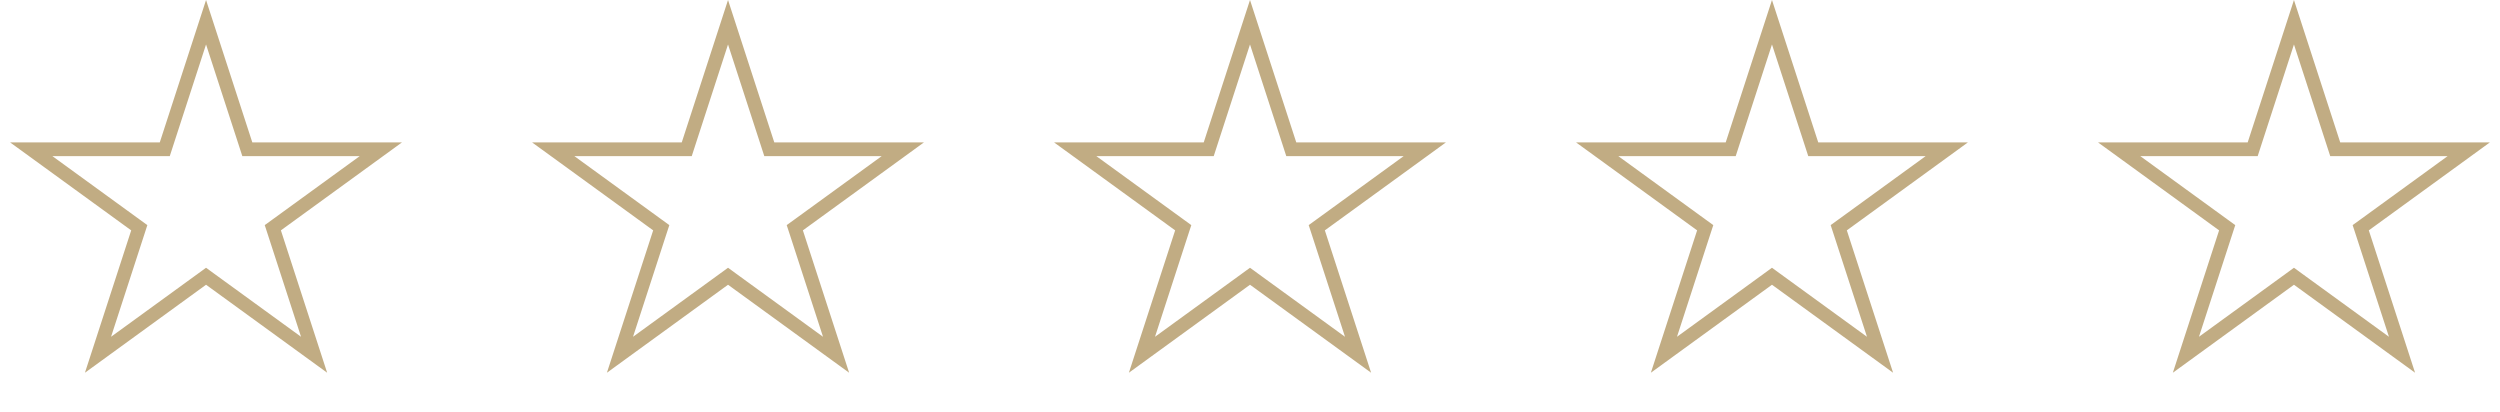
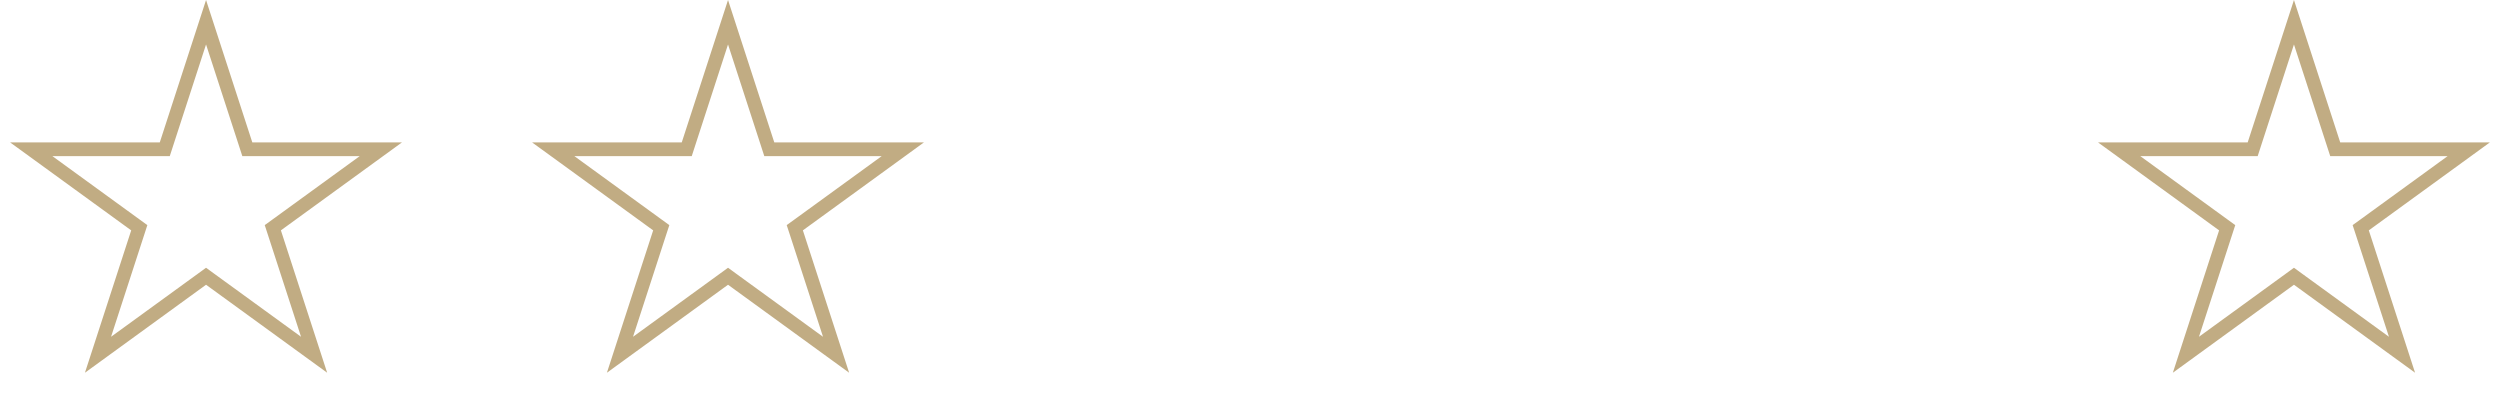
<svg xmlns="http://www.w3.org/2000/svg" width="182" height="30" viewBox="0 0 182 30" fill="none">
  <path d="M15 1.618L17.892 10.519L18.004 10.865H18.368H27.727L20.155 16.366L19.861 16.579L19.974 16.925L22.866 25.826L15.294 20.325L15 20.111L14.706 20.325L7.134 25.826L10.027 16.925L10.139 16.579L9.845 16.366L2.273 10.865H11.632H11.996L12.108 10.519L15 1.618Z" stroke="#C1AC83" />
  <path d="M53 1.618L55.892 10.519L56.004 10.865H56.368H65.727L58.155 16.366L57.861 16.579L57.974 16.925L60.866 25.826L53.294 20.325L53 20.111L52.706 20.325L45.134 25.826L48.026 16.925L48.139 16.579L47.845 16.366L40.273 10.865H49.632H49.996L50.108 10.519L53 1.618Z" stroke="#C1AC83" />
-   <path d="M91 1.618L93.892 10.519L94.004 10.865H94.368H103.727L96.155 16.366L95.861 16.579L95.974 16.925L98.866 25.826L91.294 20.325L91 20.111L90.706 20.325L83.134 25.826L86.026 16.925L86.139 16.579L85.845 16.366L78.273 10.865H87.632H87.996L88.108 10.519L91 1.618Z" stroke="#C1AC83" />
-   <path d="M129 1.618L131.892 10.519L132.004 10.865H132.368H141.727L134.155 16.366L133.861 16.579L133.974 16.925L136.866 25.826L129.294 20.325L129 20.111L128.706 20.325L121.134 25.826L124.026 16.925L124.139 16.579L123.845 16.366L116.273 10.865H125.632H125.996L126.108 10.519L129 1.618Z" stroke="#C1AC83" />
  <path d="M167 1.618L169.892 10.519L170.004 10.865H170.368H179.727L172.155 16.366L171.861 16.579L171.974 16.925L174.866 25.826L167.294 20.325L167 20.111L166.706 20.325L159.134 25.826L162.026 16.925L162.139 16.579L161.845 16.366L154.273 10.865H163.632H163.996L164.108 10.519L167 1.618Z" stroke="#C1AC83" />
</svg>